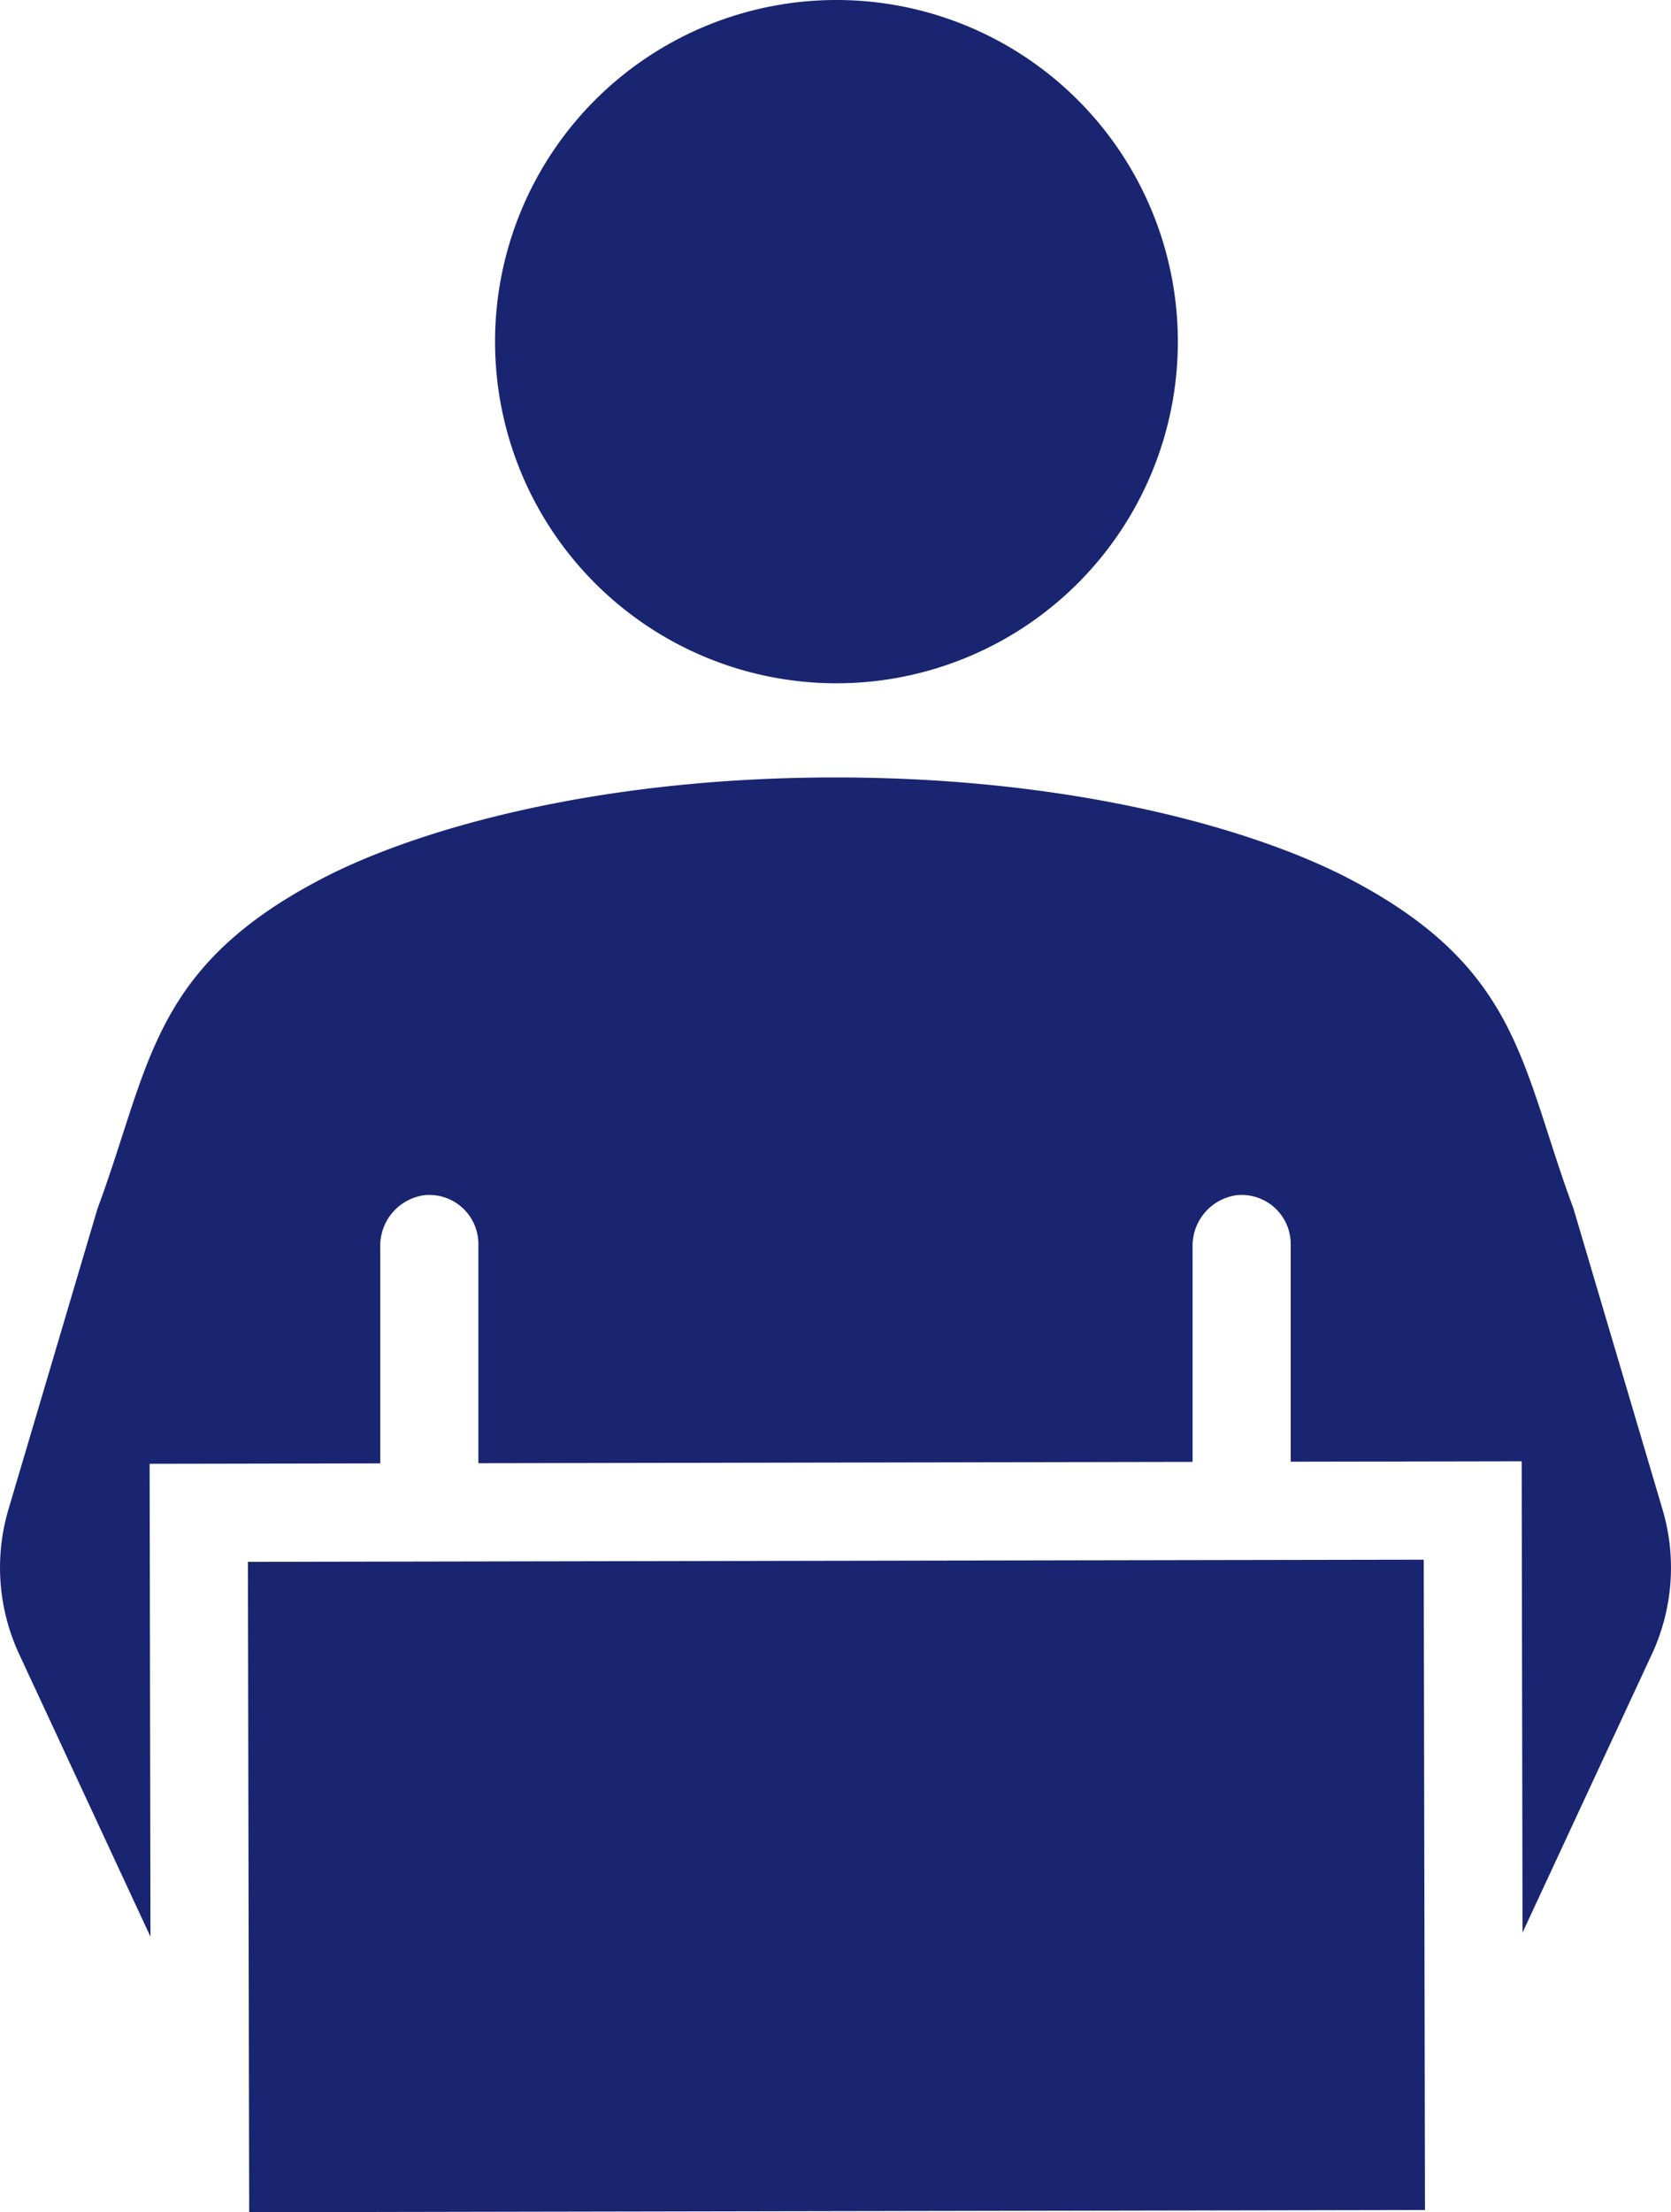
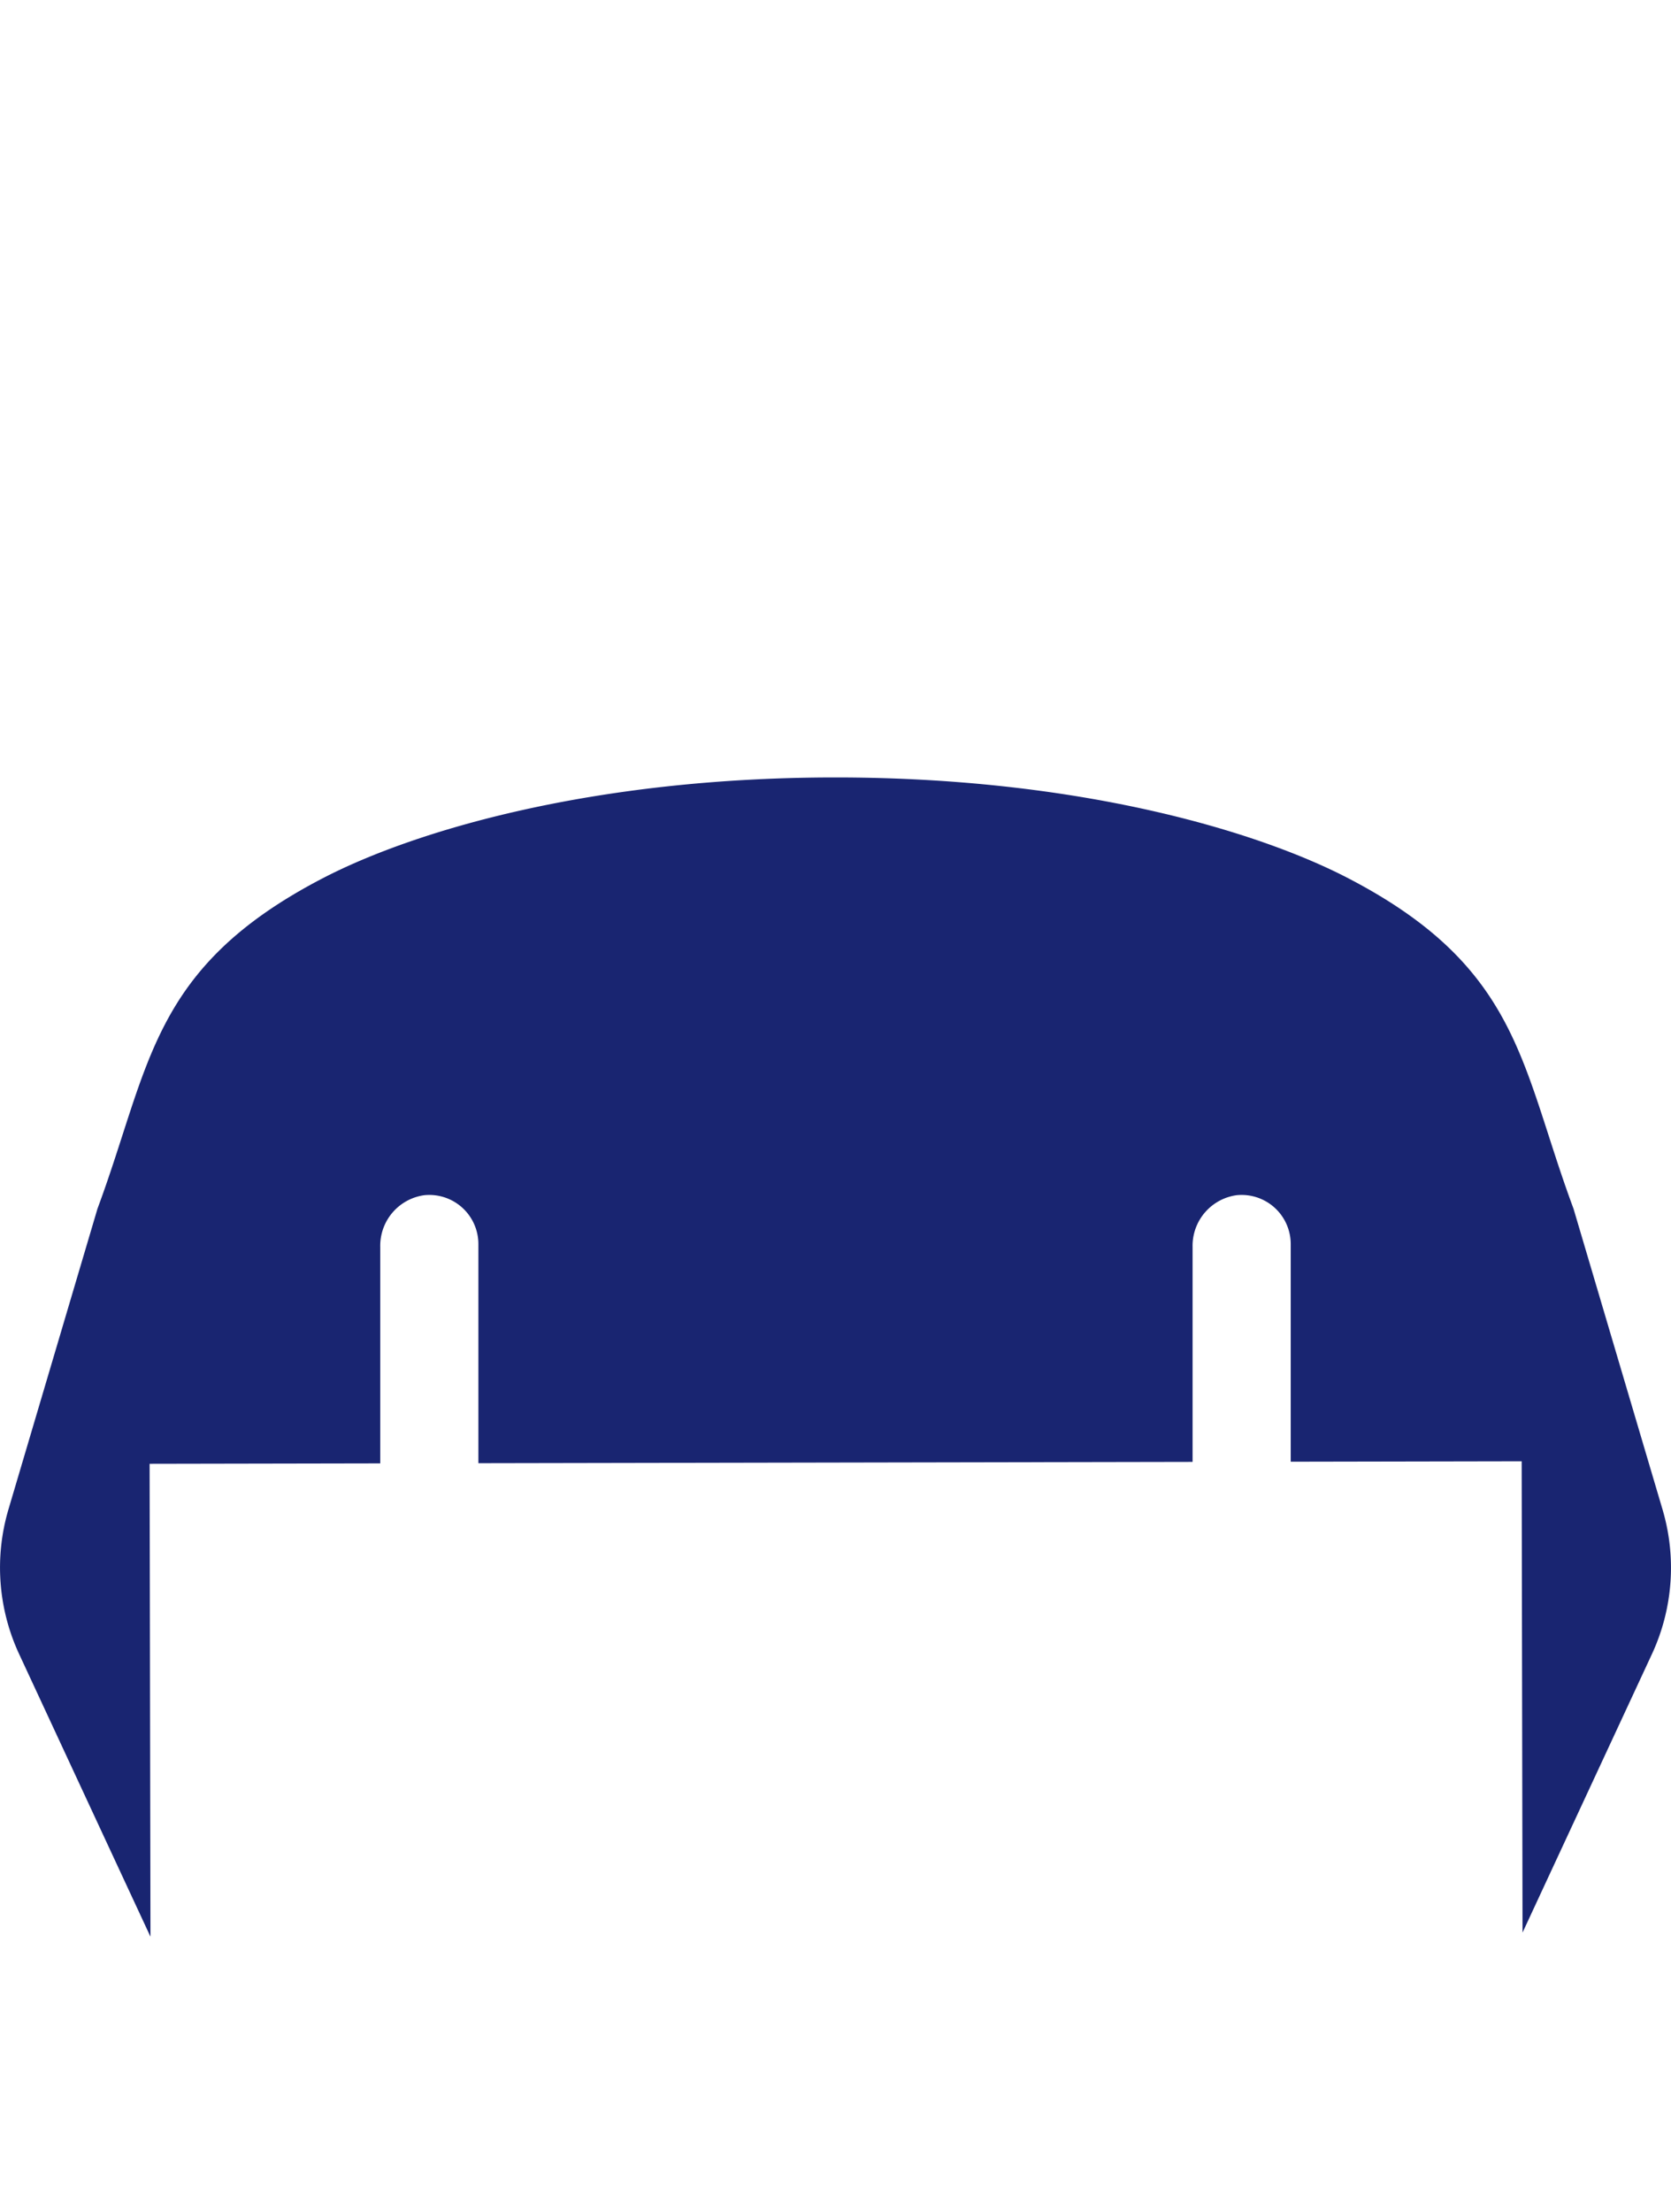
<svg xmlns="http://www.w3.org/2000/svg" width="46.709" height="61.79">
  <defs>
    <clipPath id="clip-path">
      <rect id="Rectangle_22202" data-name="Rectangle 22202" width="46.709" height="61.79" fill="#192571" />
    </clipPath>
  </defs>
  <g id="Group_508" data-name="Group 508" transform="translate(3.027 15.586)">
    <g id="Group_61872" data-name="Group 61872">
      <g id="Group_61871" data-name="Group 61871" transform="translate(-3.027 -15.586)">
        <g id="Group_61871-2" data-name="Group 61871" clip-path="url(#clip-path)" fill="#192571">
-           <path id="Path_63654" data-name="Path 63654" d="M35.231 19.086a9.543 9.543 0 1 0-9.543-9.543 9.543 9.543 0 0 0 9.543 9.543" transform="translate(-11.85)" />
-           <path id="Path_63655" data-name="Path 63655" d="M45.732 80.874l-5.079.009h-.02l-27.768.051L12.9 99.1l32.867-.061z" transform="translate(-5.935 -37.308)" />
          <path id="Path_63656" data-name="Path 63656" d="M43.984 52.359c-1.484-3.992-1.484-6.729-6.293-9.228-2.573-1.338-7.584-2.818-14.337-2.818s-11.763 1.48-14.337 2.818c-4.809 2.5-4.809 5.236-6.292 9.228l-2.489 8.4a5.73 5.73 0 0 0 .3 4.043l2.7 5.807.97 2.085-.024-13.209 6.447-.012v-6.048a1.426 1.426 0 0 1 1.23-1.443 1.372 1.372 0 0 1 1.513 1.364v6.122l19.964-.037v-6.006a1.426 1.426 0 0 1 1.23-1.443 1.372 1.372 0 0 1 1.513 1.364v6.08l6.456-.012.024 13.165.914-1.966 2.7-5.807a5.727 5.727 0 0 0 .3-4.043z" transform="translate(0 -18.597)" />
        </g>
      </g>
    </g>
  </g>
</svg>